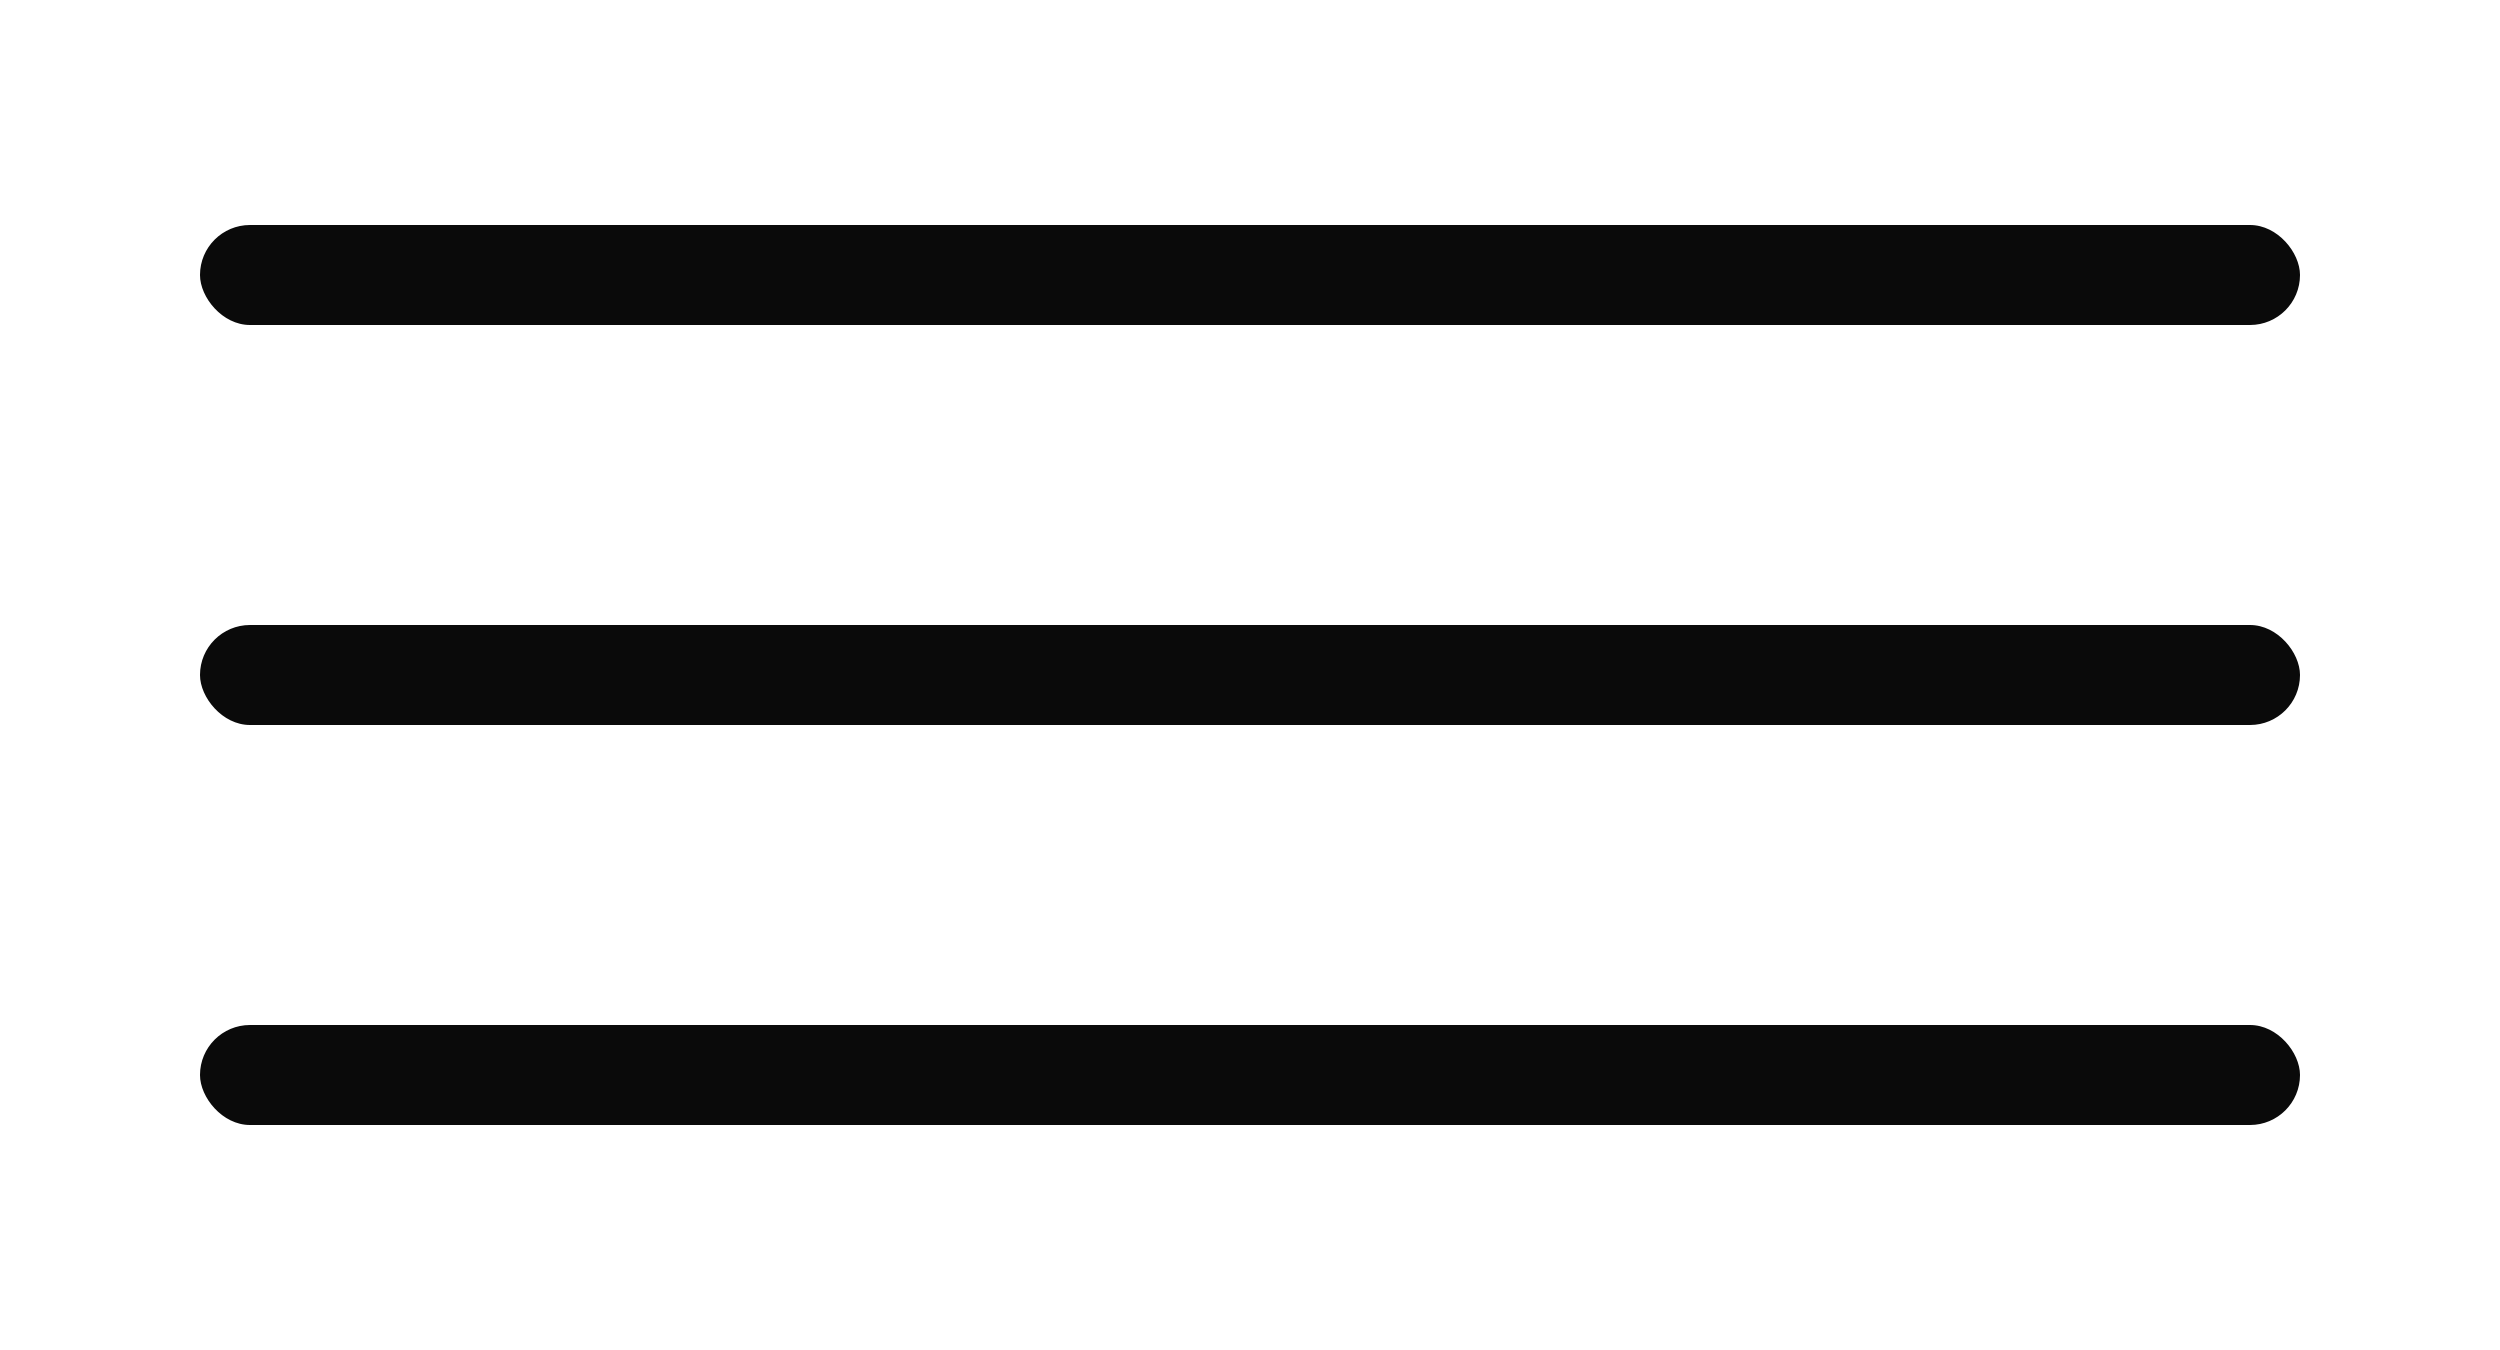
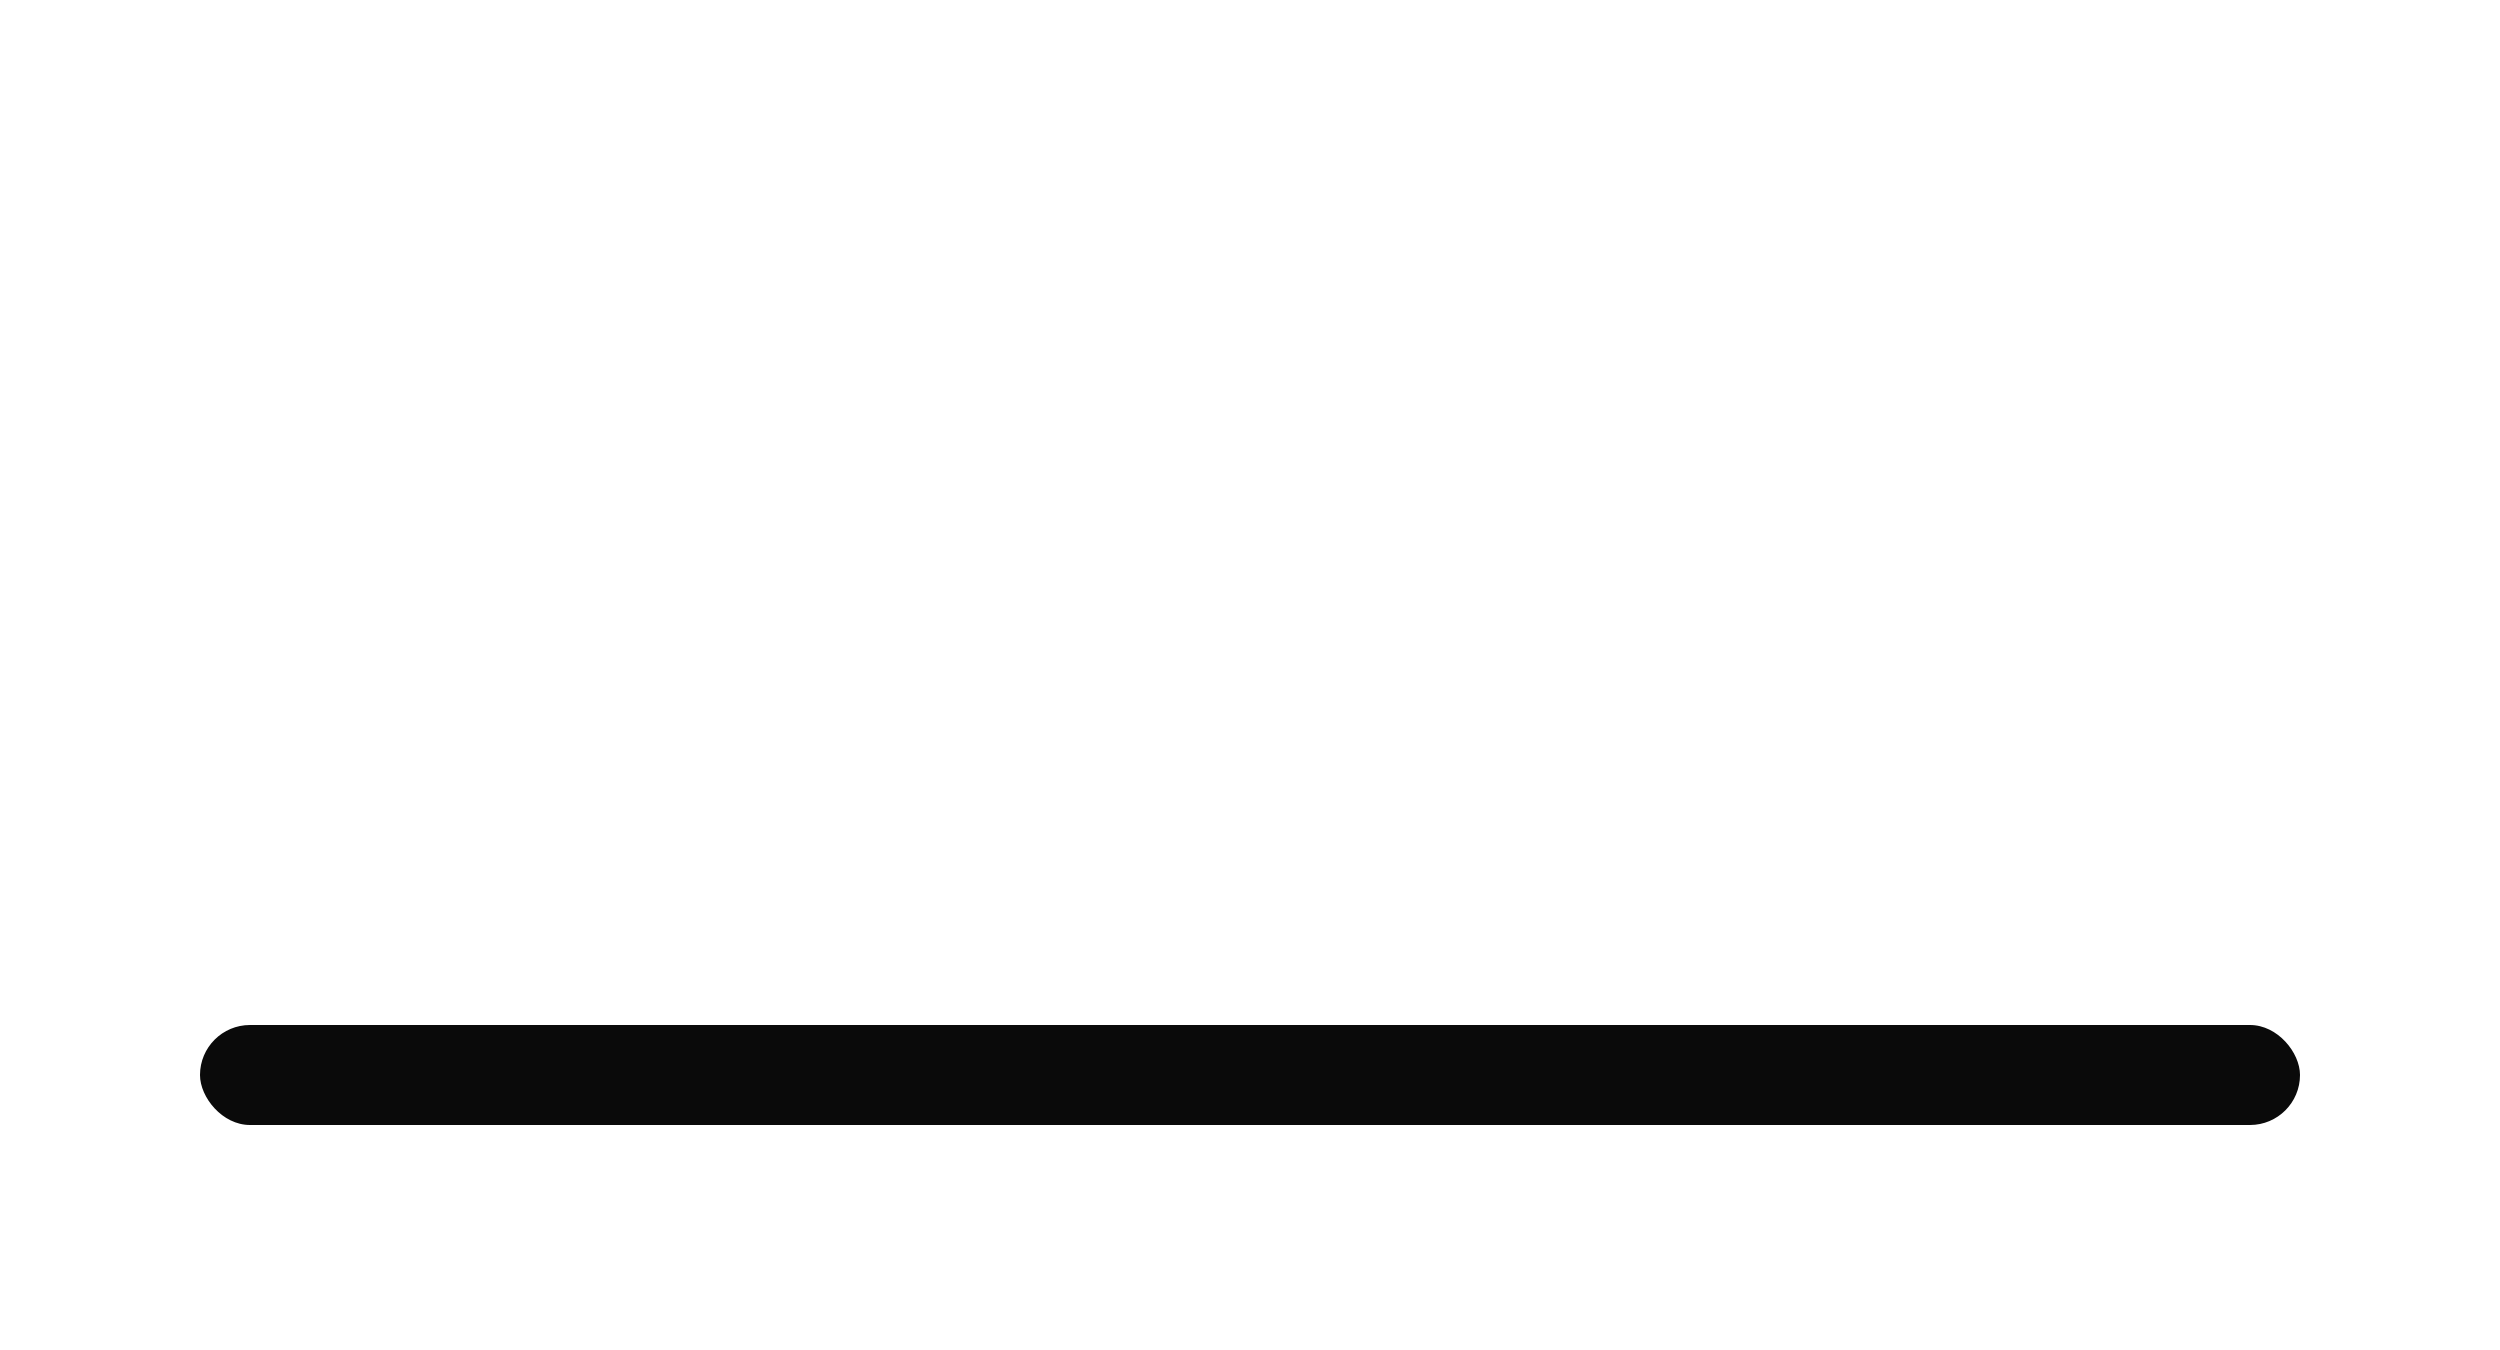
<svg xmlns="http://www.w3.org/2000/svg" width="50" height="27" viewBox="0 0 50 27" fill="none">
-   <rect x="4" y="4.5" width="42" height="2" rx="1" fill="#0A0A0A" />
-   <rect x="4" y="12.5" width="42" height="2" rx="1" fill="#0A0A0A" />
  <rect x="4" y="20.5" width="42" height="2" rx="1" fill="#0A0A0A" />
</svg>